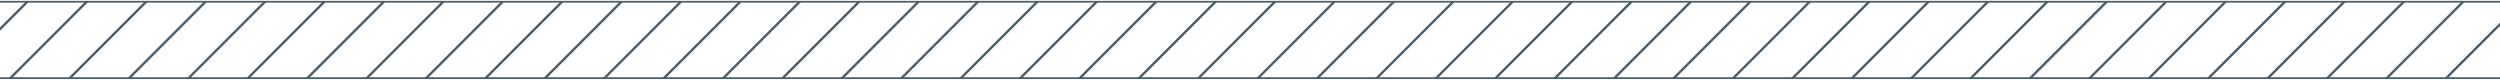
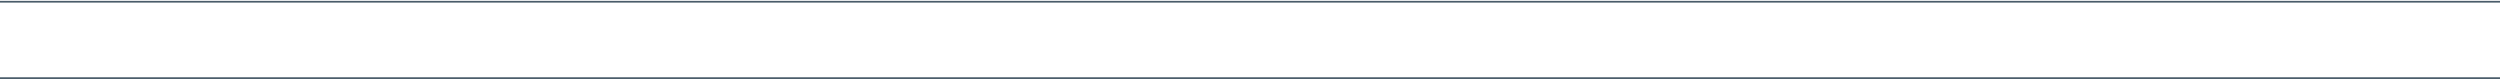
<svg xmlns="http://www.w3.org/2000/svg" width="1440" height="46" viewBox="0 0 1440 46" fill="none">
  <g clip-path="url(#clip0_3019_26980)">
    <path d="M-597.145 511.22L17.076 -103" stroke="#4A5C6A" stroke-width="1.374" />
    <path d="M-562.924 511.22L51.297 -103" stroke="#4A5C6A" stroke-width="1.374" />
    <path d="M-528.703 511.22L85.517 -103" stroke="#4A5C6A" stroke-width="1.374" />
    <path d="M-494.484 511.22L119.736 -103" stroke="#4A5C6A" stroke-width="1.374" />
    <path d="M-460.264 511.22L153.957 -103" stroke="#4A5C6A" stroke-width="1.374" />
    <path d="M-426.043 511.22L188.178 -103" stroke="#4A5C6A" stroke-width="1.374" />
    <path d="M-391.822 511.22L222.398 -103" stroke="#4A5C6A" stroke-width="1.374" />
    <path d="M-357.602 511.22L256.619 -103" stroke="#4A5C6A" stroke-width="1.374" />
    <path d="M-323.381 511.22L290.84 -103" stroke="#4A5C6A" stroke-width="1.374" />
    <path d="M-289.16 511.22L325.06 -103" stroke="#4A5C6A" stroke-width="1.374" />
-     <path d="M-254.939 511.22L359.281 -103" stroke="#4A5C6A" stroke-width="1.374" />
    <path d="M-220.719 511.22L393.502 -103" stroke="#4A5C6A" stroke-width="1.374" />
    <path d="M-186.498 511.22L427.722 -103" stroke="#4A5C6A" stroke-width="1.374" />
    <path d="M-152.277 511.22L461.943 -103" stroke="#4A5C6A" stroke-width="1.374" />
    <path d="M-118.059 511.22L496.162 -103" stroke="#4A5C6A" stroke-width="1.374" />
    <path d="M-83.838 511.22L530.383 -103" stroke="#4A5C6A" stroke-width="1.374" />
-     <path d="M-49.617 511.22L564.603 -103" stroke="#4A5C6A" stroke-width="1.374" />
    <path d="M-15.396 511.22L598.824 -103" stroke="#4A5C6A" stroke-width="1.374" />
    <path d="M18.824 511.22L633.045 -103" stroke="#4A5C6A" stroke-width="1.374" />
    <path d="M53.045 511.22L667.265 -103" stroke="#4A5C6A" stroke-width="1.374" />
    <path d="M87.266 511.22L701.486 -103" stroke="#4A5C6A" stroke-width="1.374" />
    <path d="M121.486 511.22L735.707 -103" stroke="#4A5C6A" stroke-width="1.374" />
    <path d="M155.707 511.22L769.928 -103" stroke="#4A5C6A" stroke-width="1.374" />
    <path d="M189.928 511.22L804.148 -103" stroke="#4A5C6A" stroke-width="1.374" />
    <path d="M224.148 511.22L838.369 -103" stroke="#4A5C6A" stroke-width="1.374" />
    <path d="M258.367 511.22L872.588 -103" stroke="#4A5C6A" stroke-width="1.374" />
    <path d="M292.588 511.22L906.808 -103" stroke="#4A5C6A" stroke-width="1.374" />
    <path d="M326.809 511.22L941.029 -103" stroke="#4A5C6A" stroke-width="1.374" />
    <path d="M361.029 511.22L975.25 -103" stroke="#4A5C6A" stroke-width="1.374" />
    <path d="M395.25 511.22L1009.47 -103" stroke="#4A5C6A" stroke-width="1.374" />
    <path d="M429.471 511.22L1043.69 -103" stroke="#4A5C6A" stroke-width="1.374" />
    <path d="M463.691 511.22L1077.91 -103" stroke="#4A5C6A" stroke-width="1.374" />
    <path d="M497.912 511.22L1112.13 -103" stroke="#4A5C6A" stroke-width="1.374" />
    <path d="M532.133 511.22L1146.35 -103" stroke="#4A5C6A" stroke-width="1.374" />
    <path d="M566.354 511.22L1180.57 -103" stroke="#4A5C6A" stroke-width="1.374" />
    <path d="M600.572 511.22L1214.79 -103" stroke="#4A5C6A" stroke-width="1.374" />
    <path d="M634.793 511.22L1249.01 -103" stroke="#4A5C6A" stroke-width="1.374" />
    <path d="M669.014 511.22L1283.23 -103" stroke="#4A5C6A" stroke-width="1.374" />
    <path d="M703.234 511.22L1317.45 -103" stroke="#4A5C6A" stroke-width="1.374" />
    <path d="M737.455 511.22L1351.68 -103" stroke="#4A5C6A" stroke-width="1.374" />
    <path d="M771.676 511.22L1385.9 -103" stroke="#4A5C6A" stroke-width="1.374" />
    <path d="M805.896 511.22L1420.12 -103" stroke="#4A5C6A" stroke-width="1.374" />
    <path d="M840.117 511.22L1454.34 -103" stroke="#4A5C6A" stroke-width="1.374" />
    <path d="M874.338 511.22L1488.56 -103" stroke="#4A5C6A" stroke-width="1.374" />
    <path d="M908.559 511.22L1522.78 -103" stroke="#4A5C6A" stroke-width="1.374" />
    <path d="M942.777 511.22L1557 -103" stroke="#4A5C6A" stroke-width="1.374" />
  </g>
  <path d="M0 1V1.5H1440V1V0.5H0V1ZM1440 45V44.5H0V45V45.5H1440V45Z" fill="#4A5C6A" />
  <defs>
    <clipPath id="clip0_3019_26980">
-       <path d="M0 1H1440V45H0V1Z" fill="white" />
+       <path d="M0 1H1440H0V1Z" fill="white" />
    </clipPath>
  </defs>
</svg>